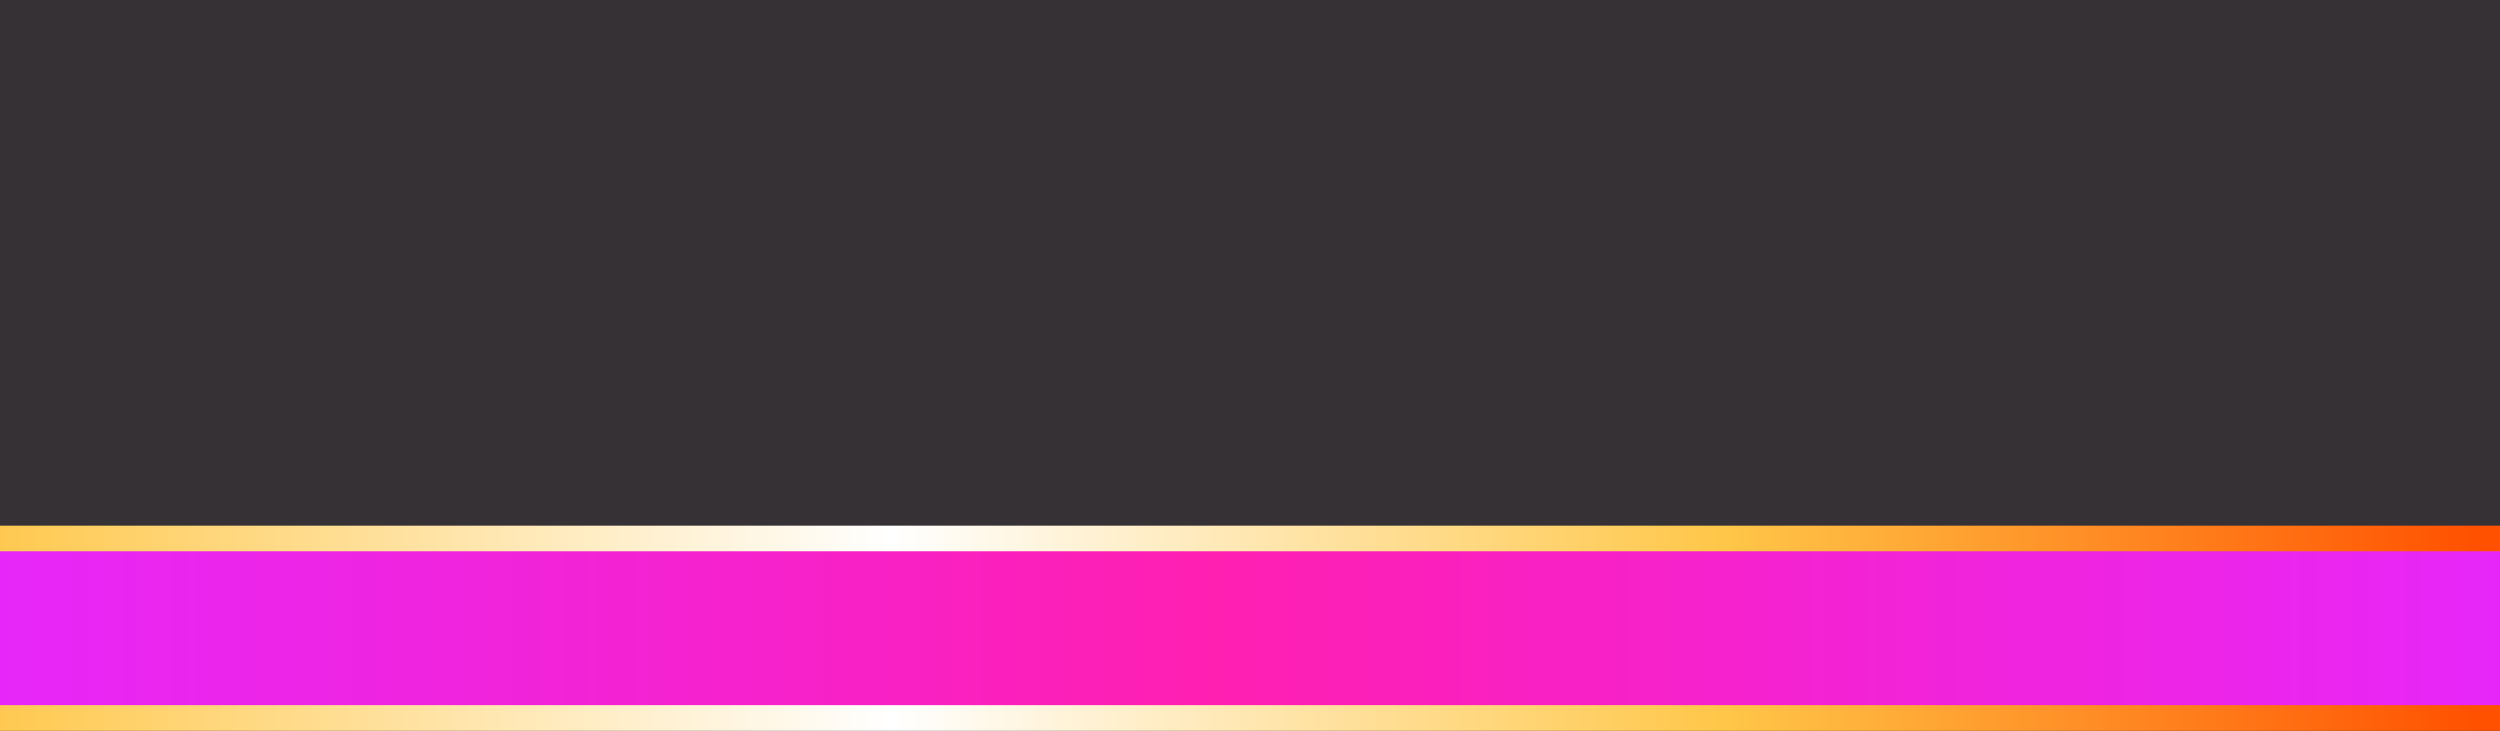
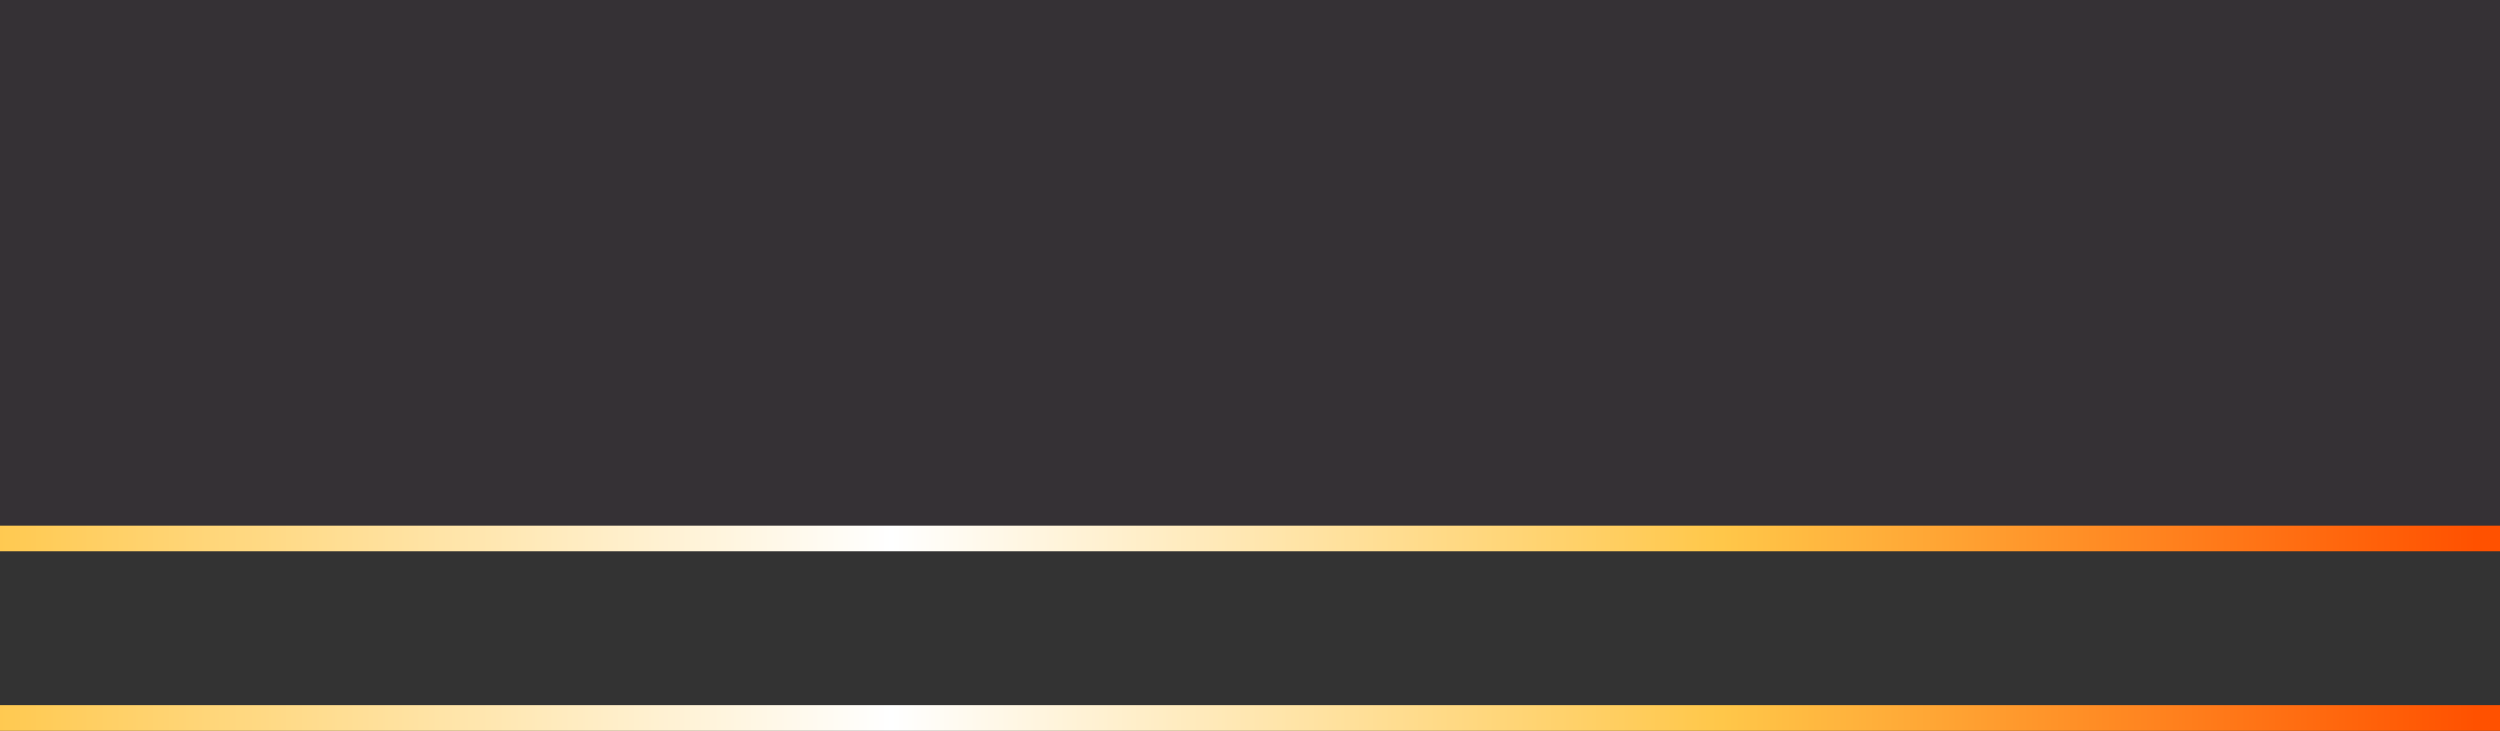
<svg xmlns="http://www.w3.org/2000/svg" width="390" height="114" viewBox="0 0 390 114" fill="none">
  <rect x="0" y="0" width="390" height="114" fill="#333333" stroke="none" />
  <rect width="391" height="82" transform="translate(-1)" fill="#6D0075" fill-opacity="0.04" />
-   <rect x="-4" y="84" width="398" height="28" fill="url(#paint0_linear_1551_565)" />
  <rect x="-4" y="84" width="398" height="28" stroke="url(#paint1_linear_1551_565)" stroke-width="4" />
  <defs>
    <linearGradient id="paint0_linear_1551_565" x1="-6" y1="98" x2="396" y2="98" gradientUnits="userSpaceOnUse">
      <stop stop-color="#E627FB" />
      <stop offset="0.486" stop-color="#FF1FB1" />
      <stop offset="1" stop-color="#E627FB" />
    </linearGradient>
    <linearGradient id="paint1_linear_1551_565" x1="-6" y1="98" x2="396" y2="98" gradientUnits="userSpaceOnUse">
      <stop stop-color="#FFC749" />
      <stop offset="0.361" stop-color="white" />
      <stop offset="0.683" stop-color="#FFC749" />
      <stop offset="0.976" stop-color="#FF5100" />
    </linearGradient>
  </defs>
</svg>